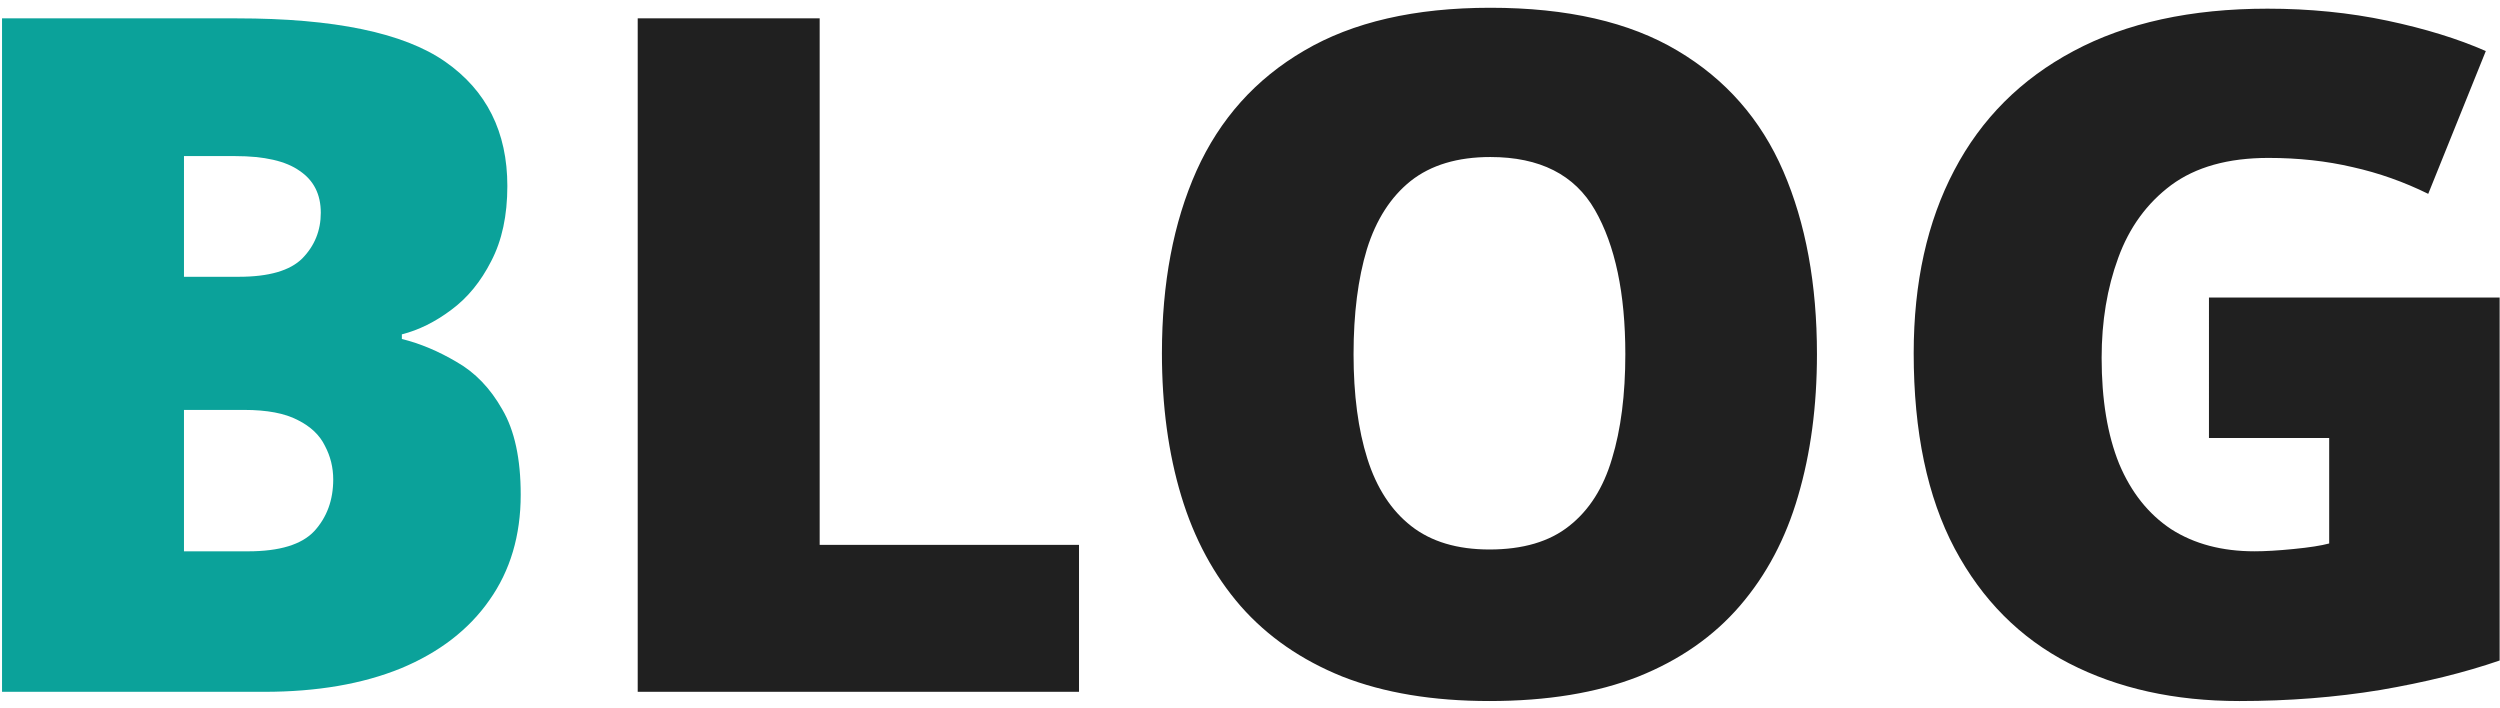
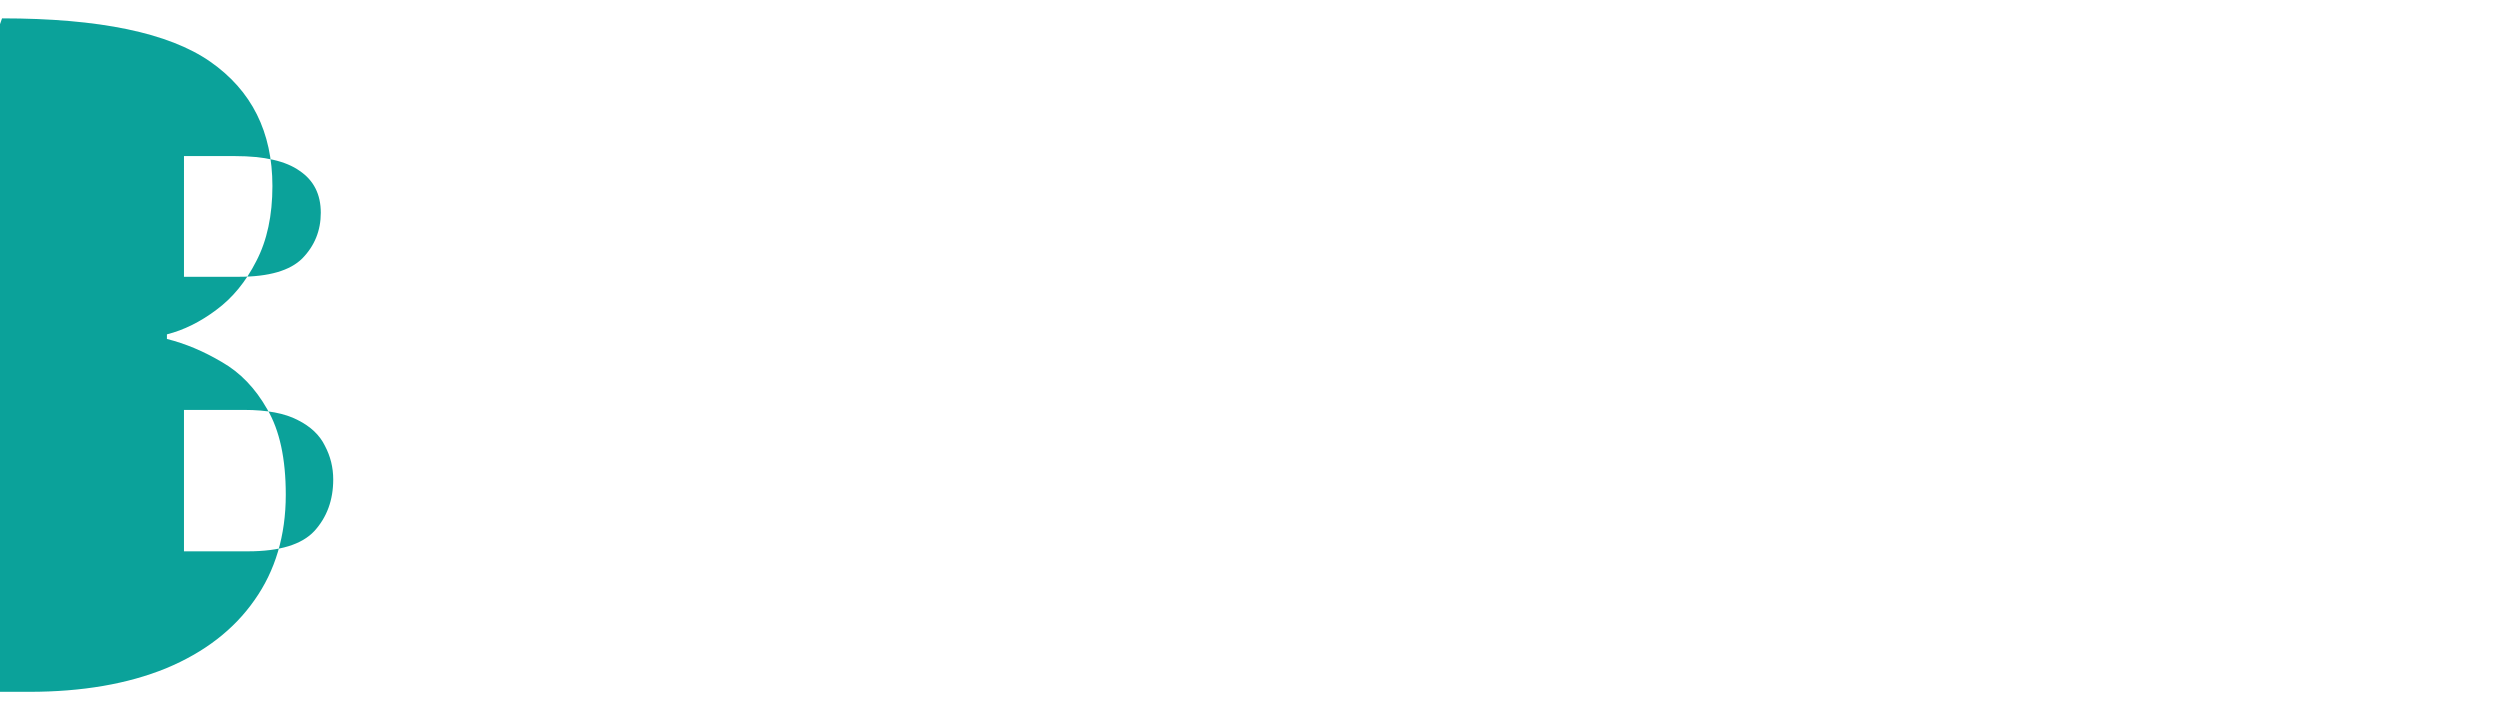
<svg xmlns="http://www.w3.org/2000/svg" fill="none" height="90" viewBox="0 0 318 90" width="318">
-   <path d="m.258 2.336h29.883c12.383 0 21.211 1.836 26.484 5.508 5.273 3.672 7.91 8.945 7.91 15.82 0 3.75-.684 6.934-2.051 9.551-1.328 2.617-3.027 4.688-5.098 6.211-2.031 1.523-4.121 2.559-6.269 3.105v.586c2.344.586 4.668 1.562 6.973 2.93 2.344 1.328 4.277 3.34 5.801 6.035 1.562 2.656 2.344 6.27 2.344 10.84 0 5.195-1.328 9.668-3.984 13.418-2.617 3.75-6.367 6.641-11.25 8.672-4.883 1.992-10.684 2.988-17.402 2.988h-33.34zm23.144 32.871h6.973c3.828 0 6.523-.781 8.086-2.344 1.562-1.602 2.344-3.535 2.344-5.801 0-2.344-.898-4.121-2.695-5.332-1.758-1.25-4.492-1.875-8.203-1.875h-6.504zm0 16.934v17.988h8.145c4.023 0 6.836-.859 8.438-2.578 1.601-1.758 2.402-3.945 2.402-6.562 0-1.524-.351-2.949-1.055-4.277-.664-1.367-1.816-2.461-3.457-3.281-1.641-.859-3.906-1.289-6.797-1.289z" fill="#0ba29a" />
-   <path d="m81.117 88v-85.664h23.145v66.973h32.988v18.691zm150-42.949c0 6.601-.801 12.617-2.402 18.047-1.563 5.391-4.024 10.039-7.383 13.945-3.359 3.906-7.676 6.914-12.949 9.023-5.274 2.07-11.582 3.106-18.926 3.106-7.187 0-13.418-1.035-18.691-3.106-5.235-2.109-9.551-5.098-12.95-8.965-3.398-3.906-5.918-8.574-7.558-14.004-1.641-5.43-2.461-11.484-2.461-18.164 0-8.906 1.465-16.641 4.394-23.203 2.969-6.602 7.539-11.699 13.711-15.293 6.172-3.633 14.063-5.449 23.672-5.449 9.766 0 17.696 1.816 23.789 5.449 6.133 3.633 10.625 8.75 13.477 15.352 2.851 6.601 4.277 14.355 4.277 23.262zm-58.945 0c0 5.156.586 9.59 1.758 13.301 1.172 3.711 3.027 6.562 5.566 8.555 2.539 1.992 5.859 2.988 9.961 2.988 4.258 0 7.637-.996 10.137-2.988 2.539-1.992 4.355-4.844 5.449-8.555 1.133-3.711 1.699-8.145 1.699-13.301 0-7.734-1.289-13.848-3.867-18.34s-7.012-6.738-13.301-6.738c-4.179 0-7.558 1.016-10.136 3.047-2.54 2.031-4.395 4.922-5.567 8.672-1.133 3.75-1.699 8.203-1.699 13.359zm108.808-7.207h36.973v46.172c-4.414 1.524-9.473 2.773-15.176 3.75-5.703.938-11.679 1.406-17.929 1.406-8.243 0-15.469-1.602-21.68-4.805s-11.055-8.066-14.531-14.59c-3.477-6.562-5.215-14.844-5.215-24.844 0-8.984 1.719-16.738 5.156-23.262 3.438-6.562 8.496-11.621 15.176-15.176 6.719-3.594 14.941-5.391 24.668-5.391 5.351 0 10.43.508 15.234 1.523 4.805 1.016 8.985 2.305 12.539 3.867l-7.324 18.164c-3.086-1.524-6.289-2.656-9.609-3.398-3.321-.781-6.895-1.172-10.723-1.172-5.117 0-9.238 1.152-12.363 3.457-3.086 2.305-5.332 5.391-6.738 9.258-1.407 3.828-2.11 8.066-2.11 12.715 0 5.312.742 9.805 2.227 13.477 1.523 3.633 3.73 6.406 6.621 8.32 2.929 1.875 6.465 2.812 10.605 2.812 1.367 0 3.028-.098 4.981-.293 1.992-.195 3.496-.43 4.511-.703v-13.418h-15.293z" fill="#202020" />
+   <path d="m.258 2.336c12.383 0 21.211 1.836 26.484 5.508 5.273 3.672 7.91 8.945 7.91 15.82 0 3.75-.684 6.934-2.051 9.551-1.328 2.617-3.027 4.688-5.098 6.211-2.031 1.523-4.121 2.559-6.269 3.105v.586c2.344.586 4.668 1.562 6.973 2.93 2.344 1.328 4.277 3.34 5.801 6.035 1.562 2.656 2.344 6.27 2.344 10.84 0 5.195-1.328 9.668-3.984 13.418-2.617 3.75-6.367 6.641-11.25 8.672-4.883 1.992-10.684 2.988-17.402 2.988h-33.34zm23.144 32.871h6.973c3.828 0 6.523-.781 8.086-2.344 1.562-1.602 2.344-3.535 2.344-5.801 0-2.344-.898-4.121-2.695-5.332-1.758-1.25-4.492-1.875-8.203-1.875h-6.504zm0 16.934v17.988h8.145c4.023 0 6.836-.859 8.438-2.578 1.601-1.758 2.402-3.945 2.402-6.562 0-1.524-.351-2.949-1.055-4.277-.664-1.367-1.816-2.461-3.457-3.281-1.641-.859-3.906-1.289-6.797-1.289z" fill="#0ba29a" />
</svg>